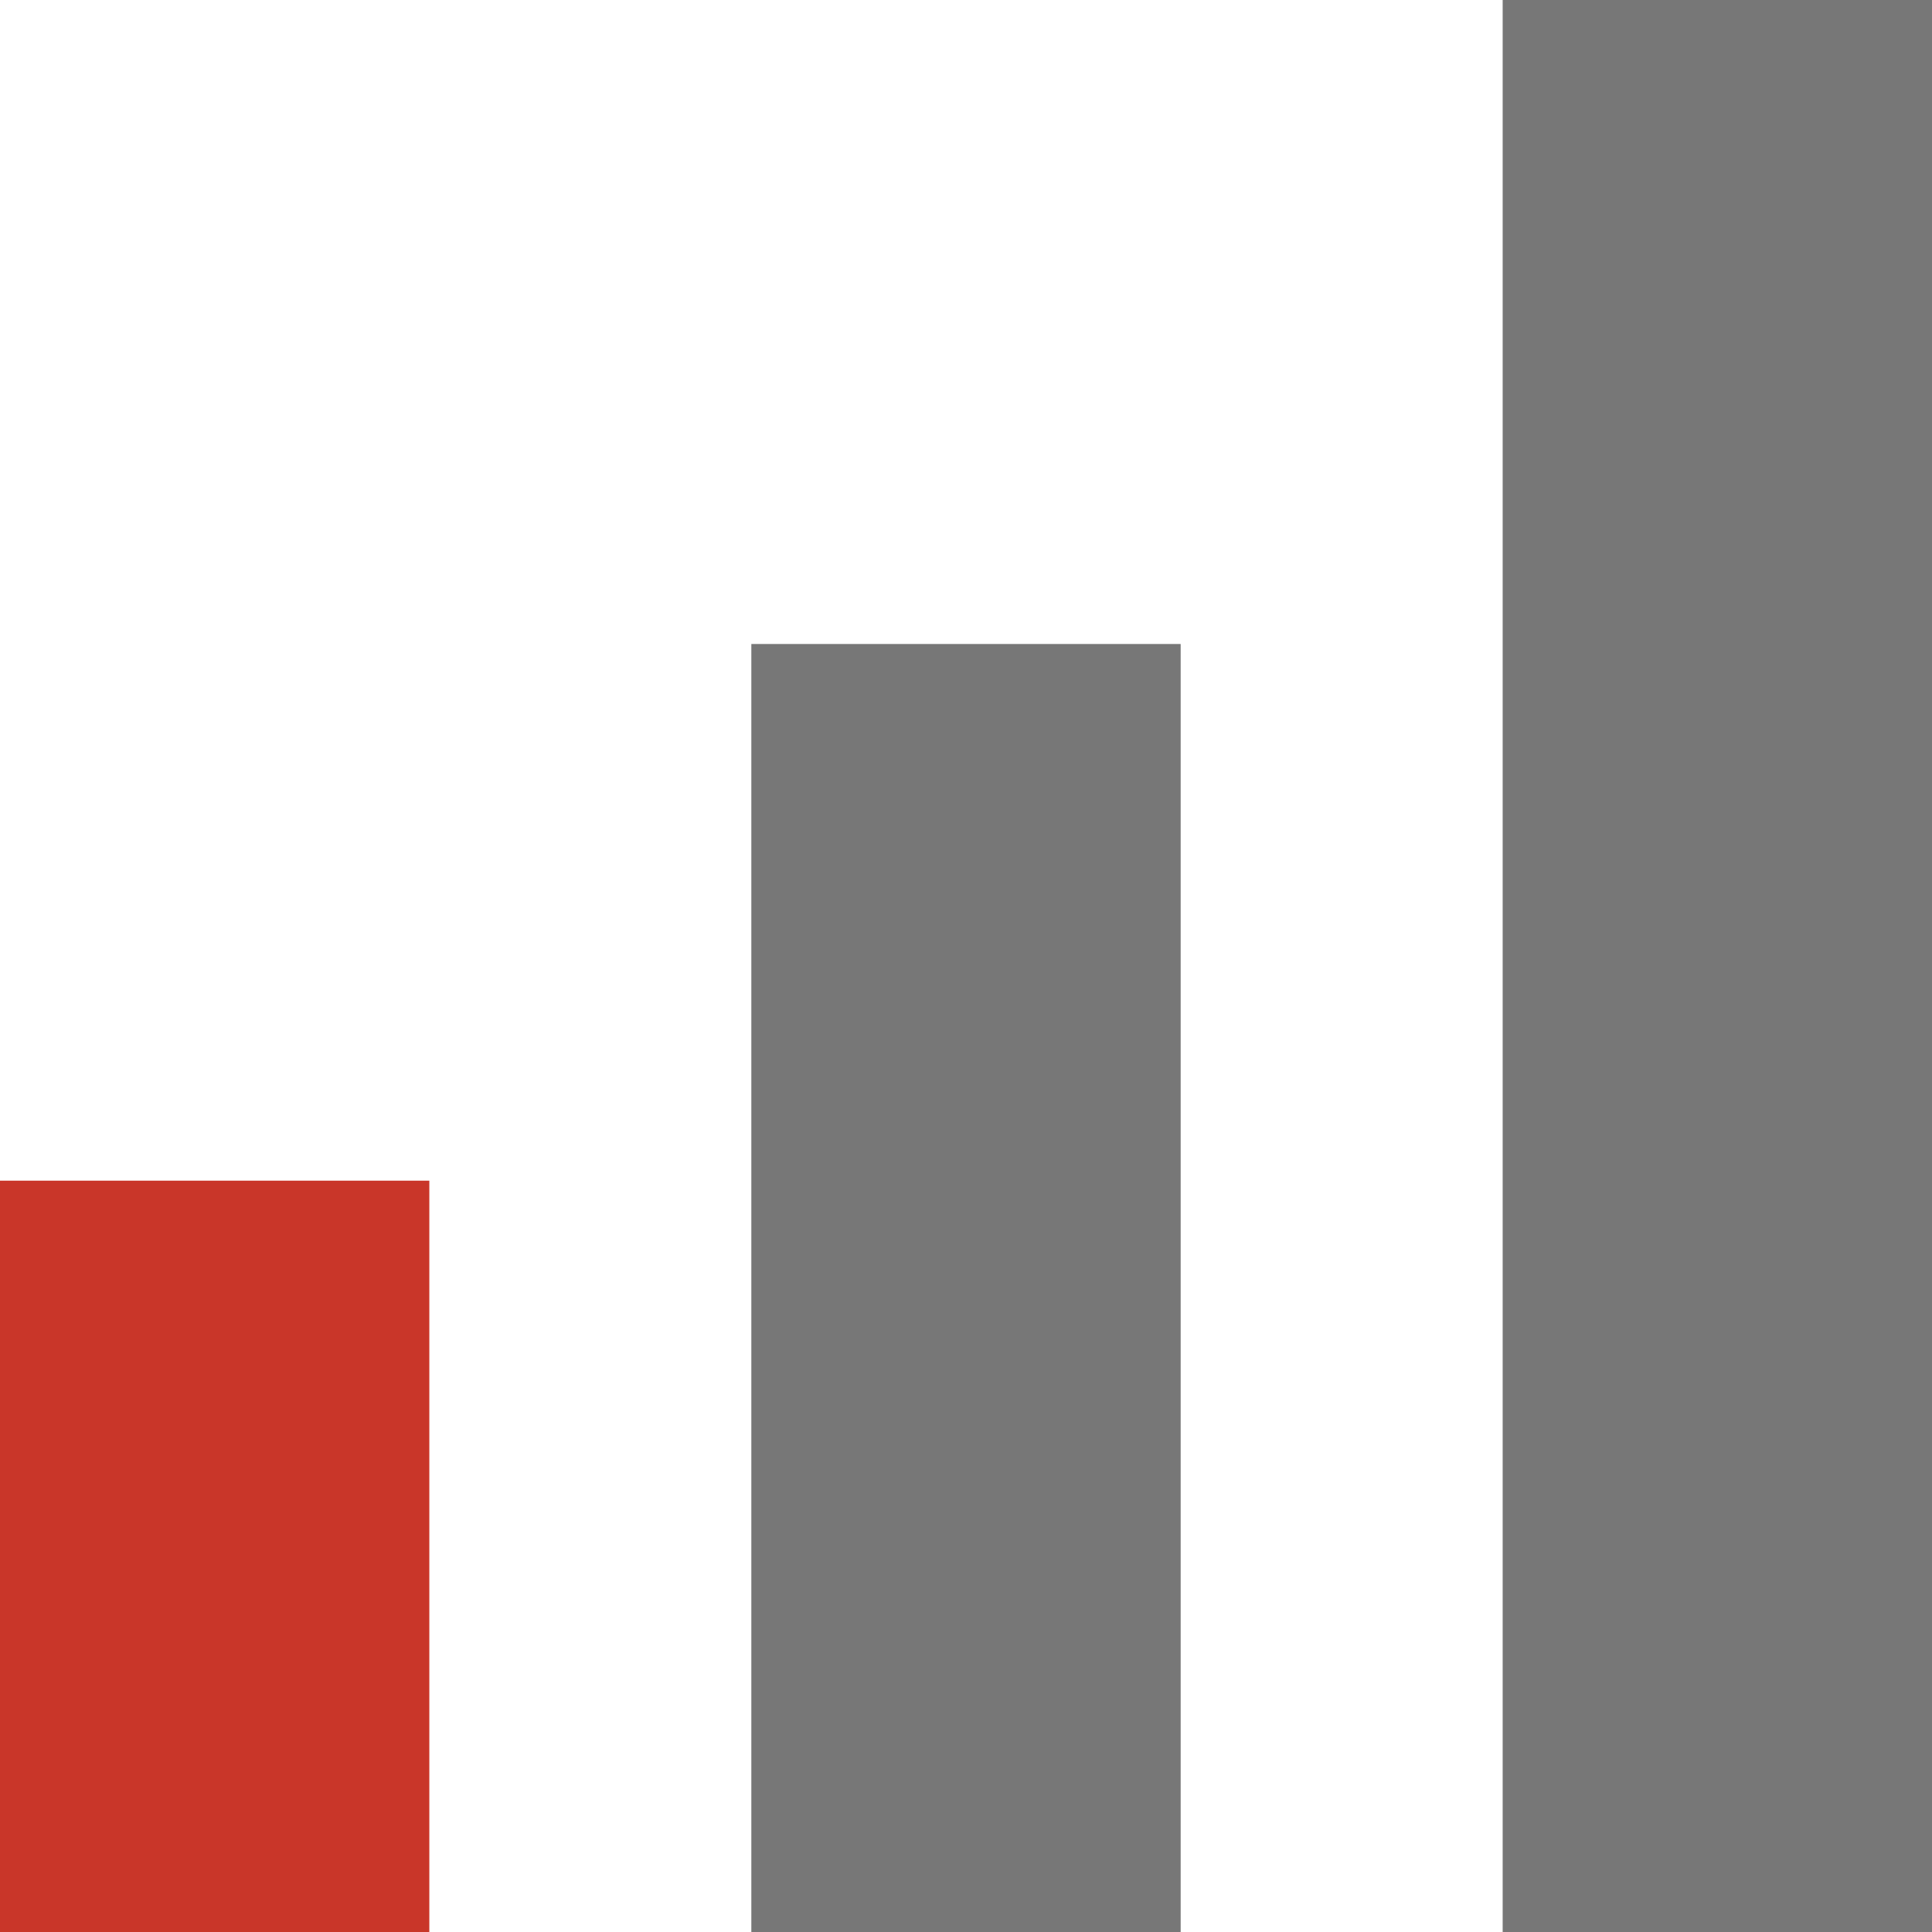
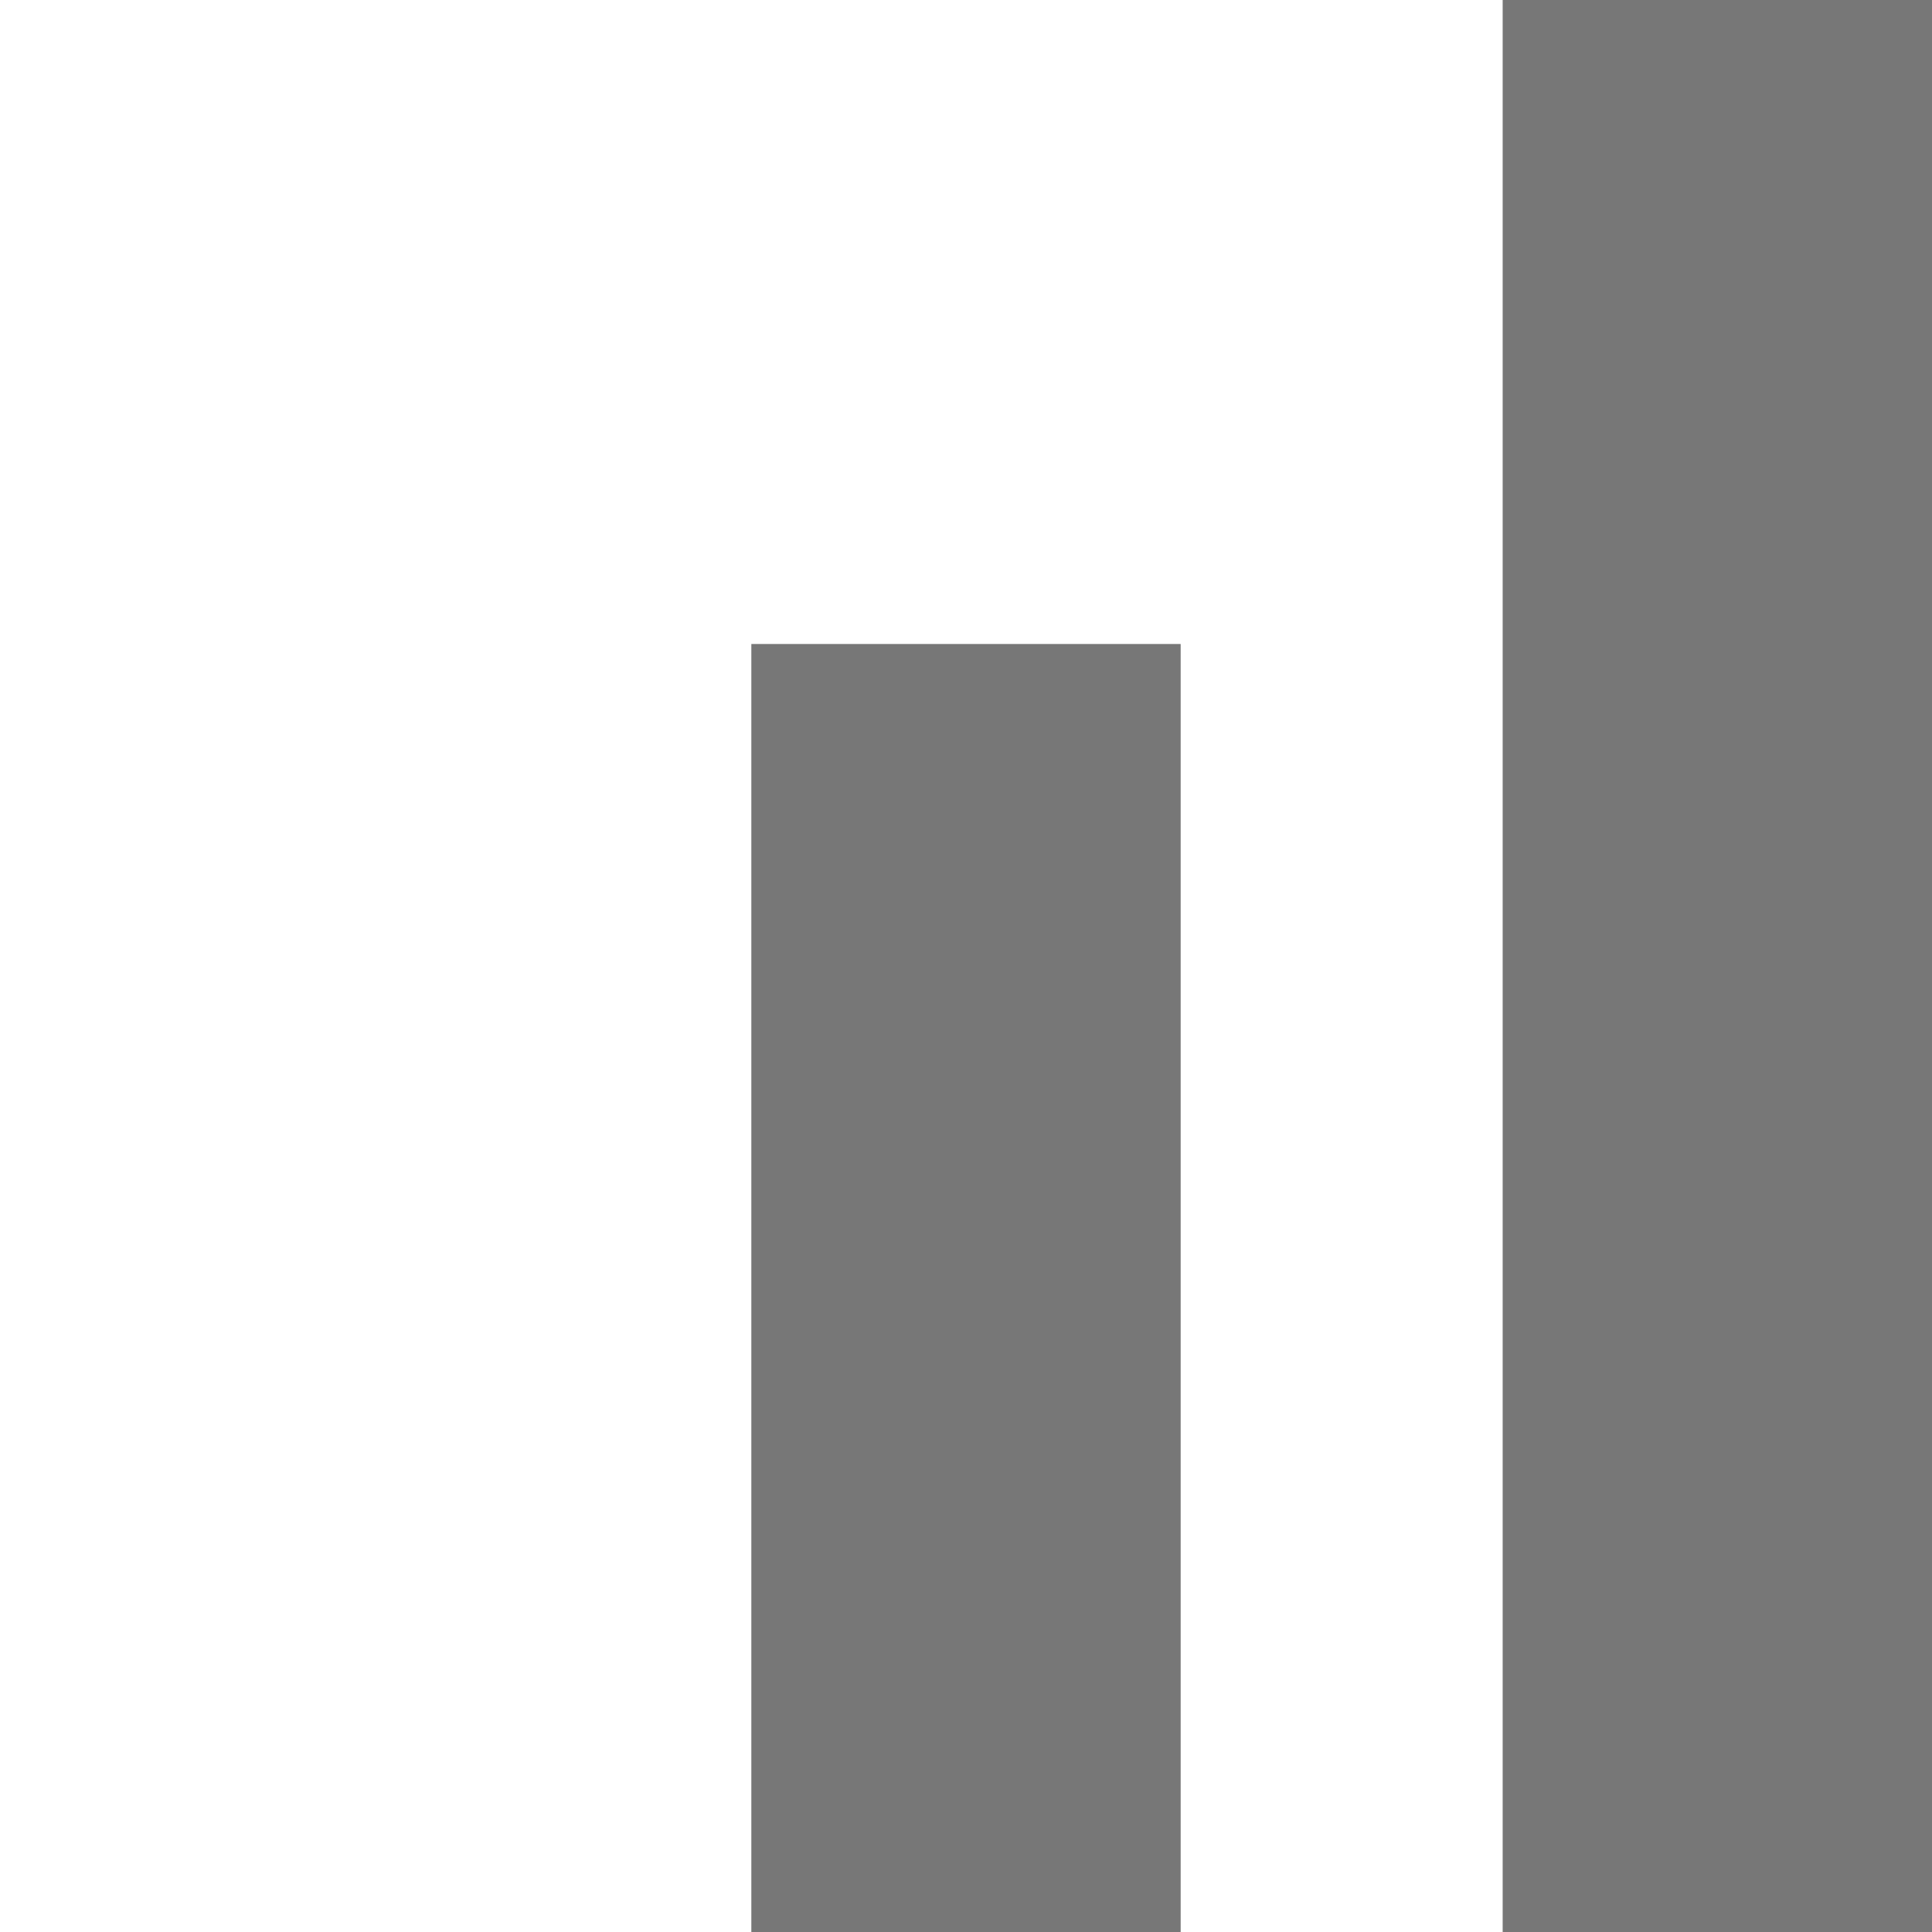
<svg xmlns="http://www.w3.org/2000/svg" width="18" height="18" viewBox="0 0 18 18" fill="none">
-   <rect y="11" width="4" height="7" fill="#C93629" />
  <rect x="7" y="6" width="4" height="12" fill="#777777" />
  <rect x="14" width="4" height="18" fill="#777777" />
</svg>